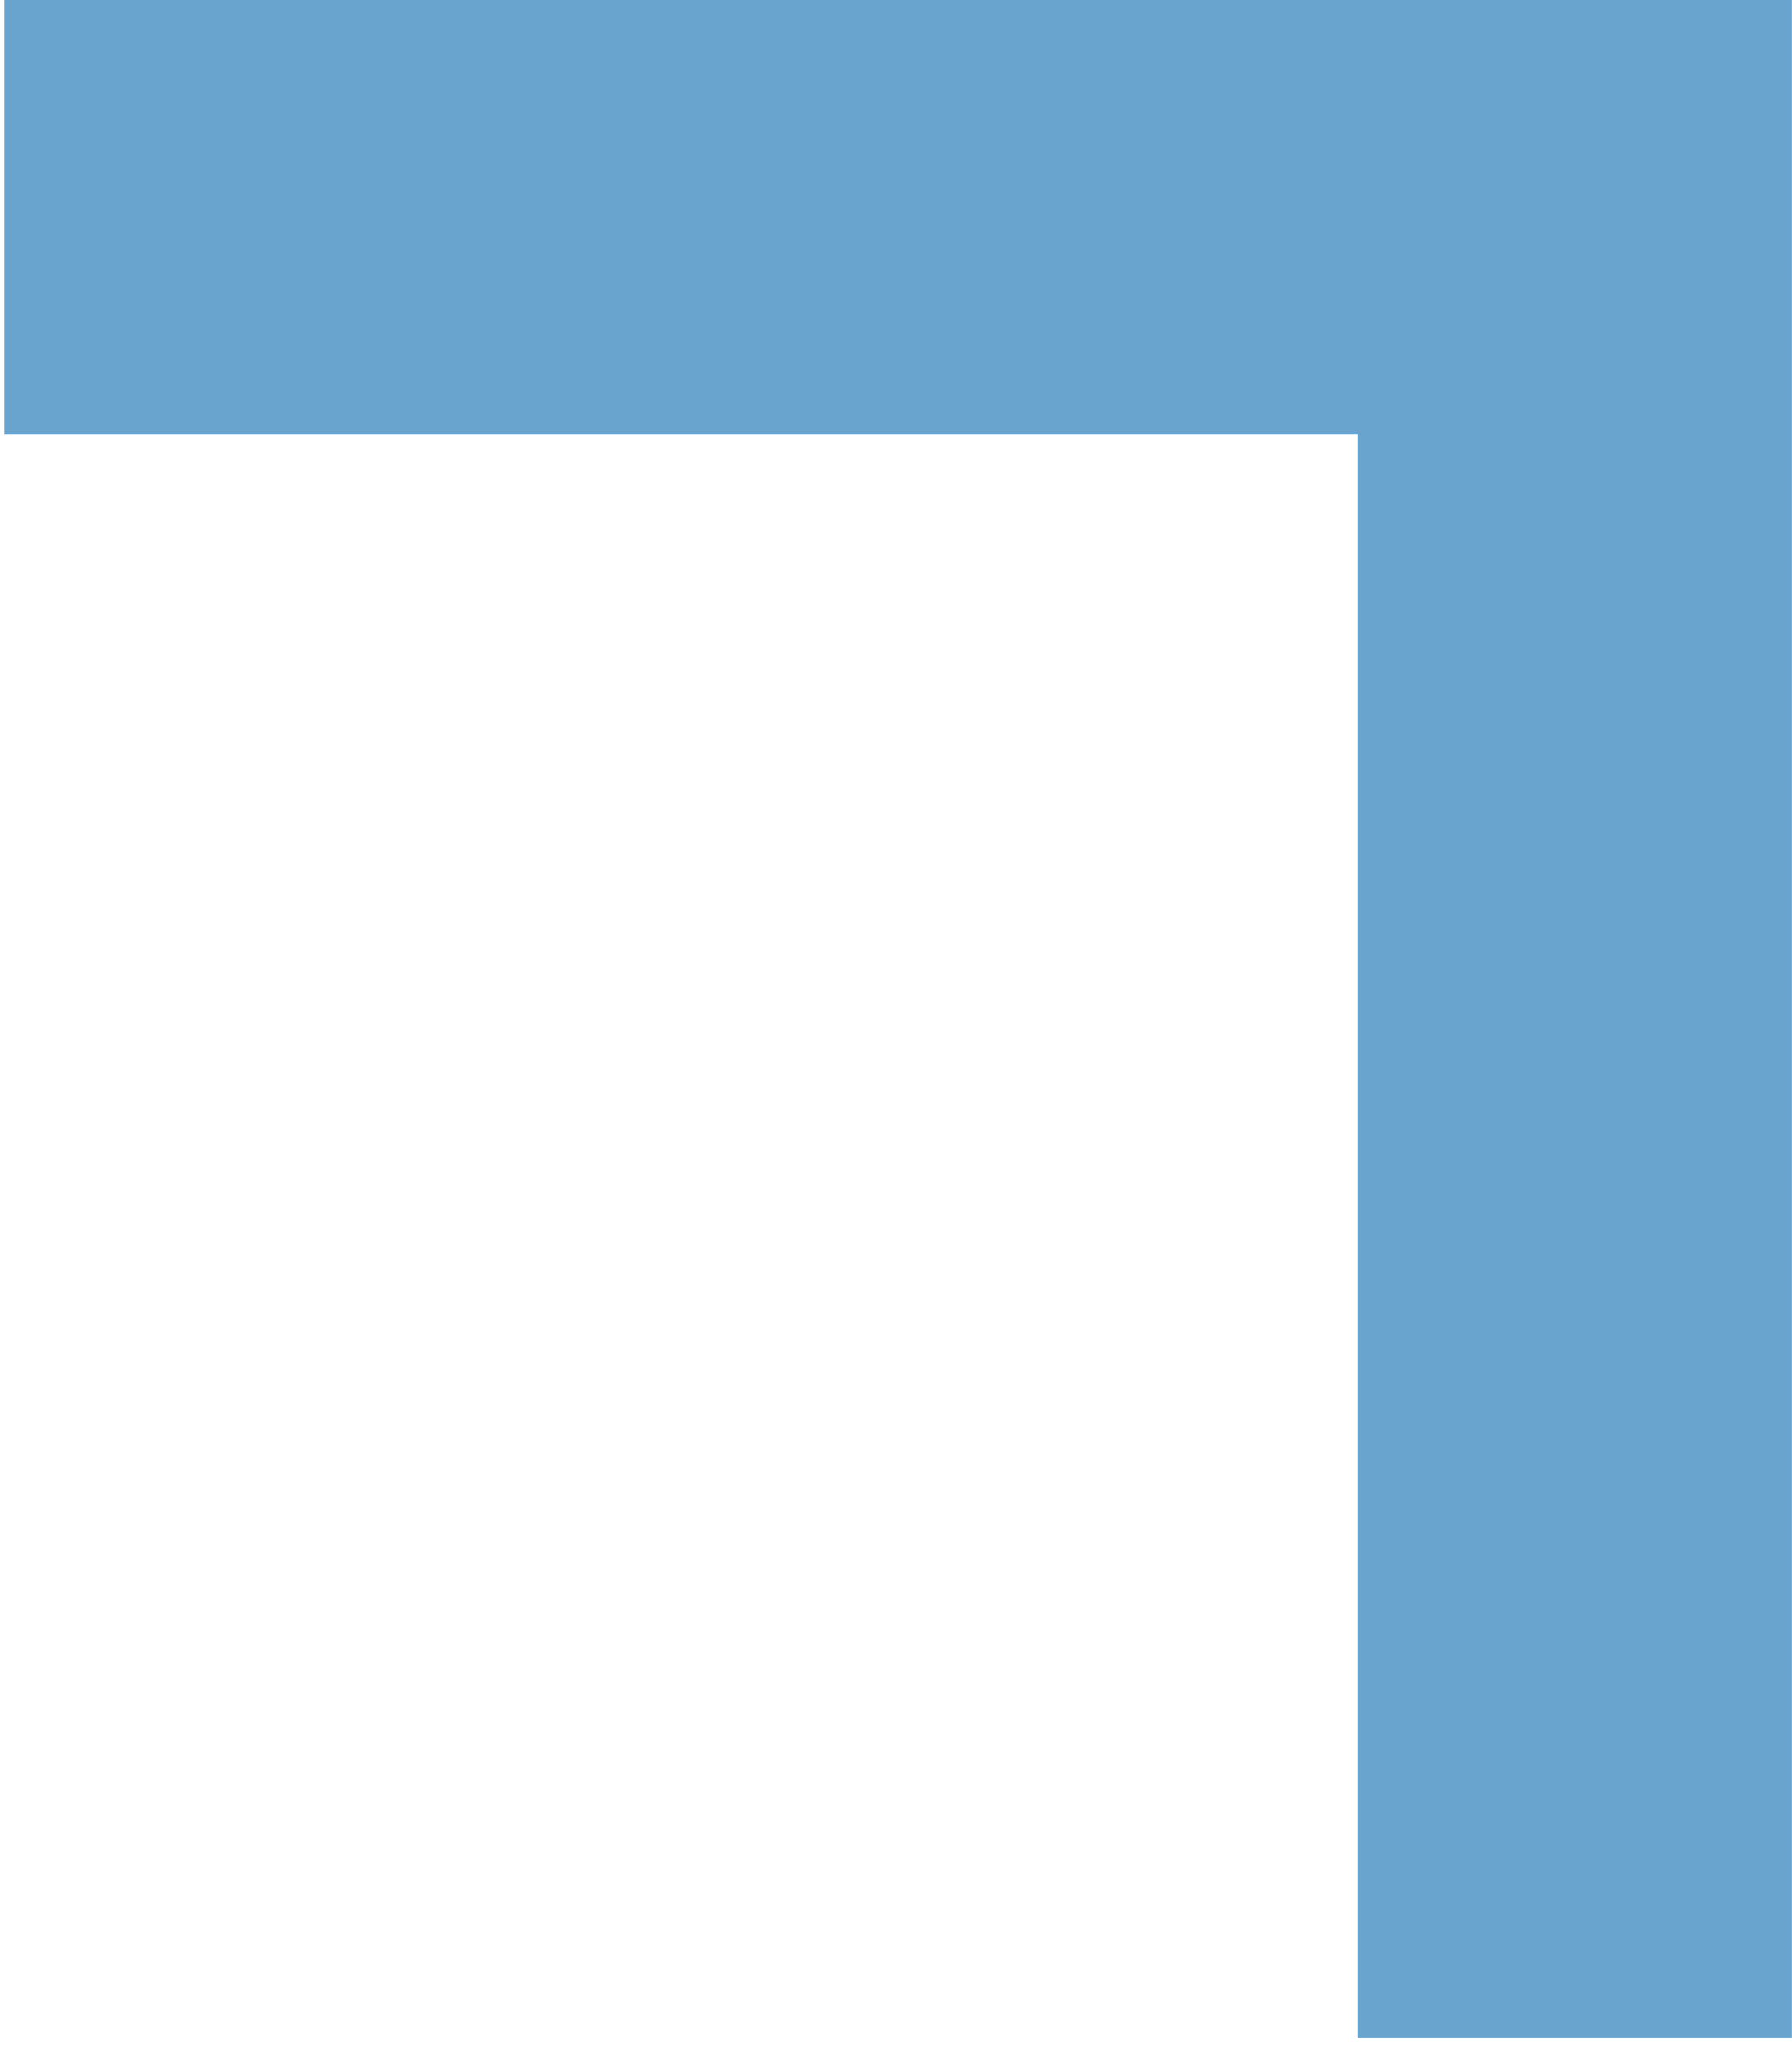
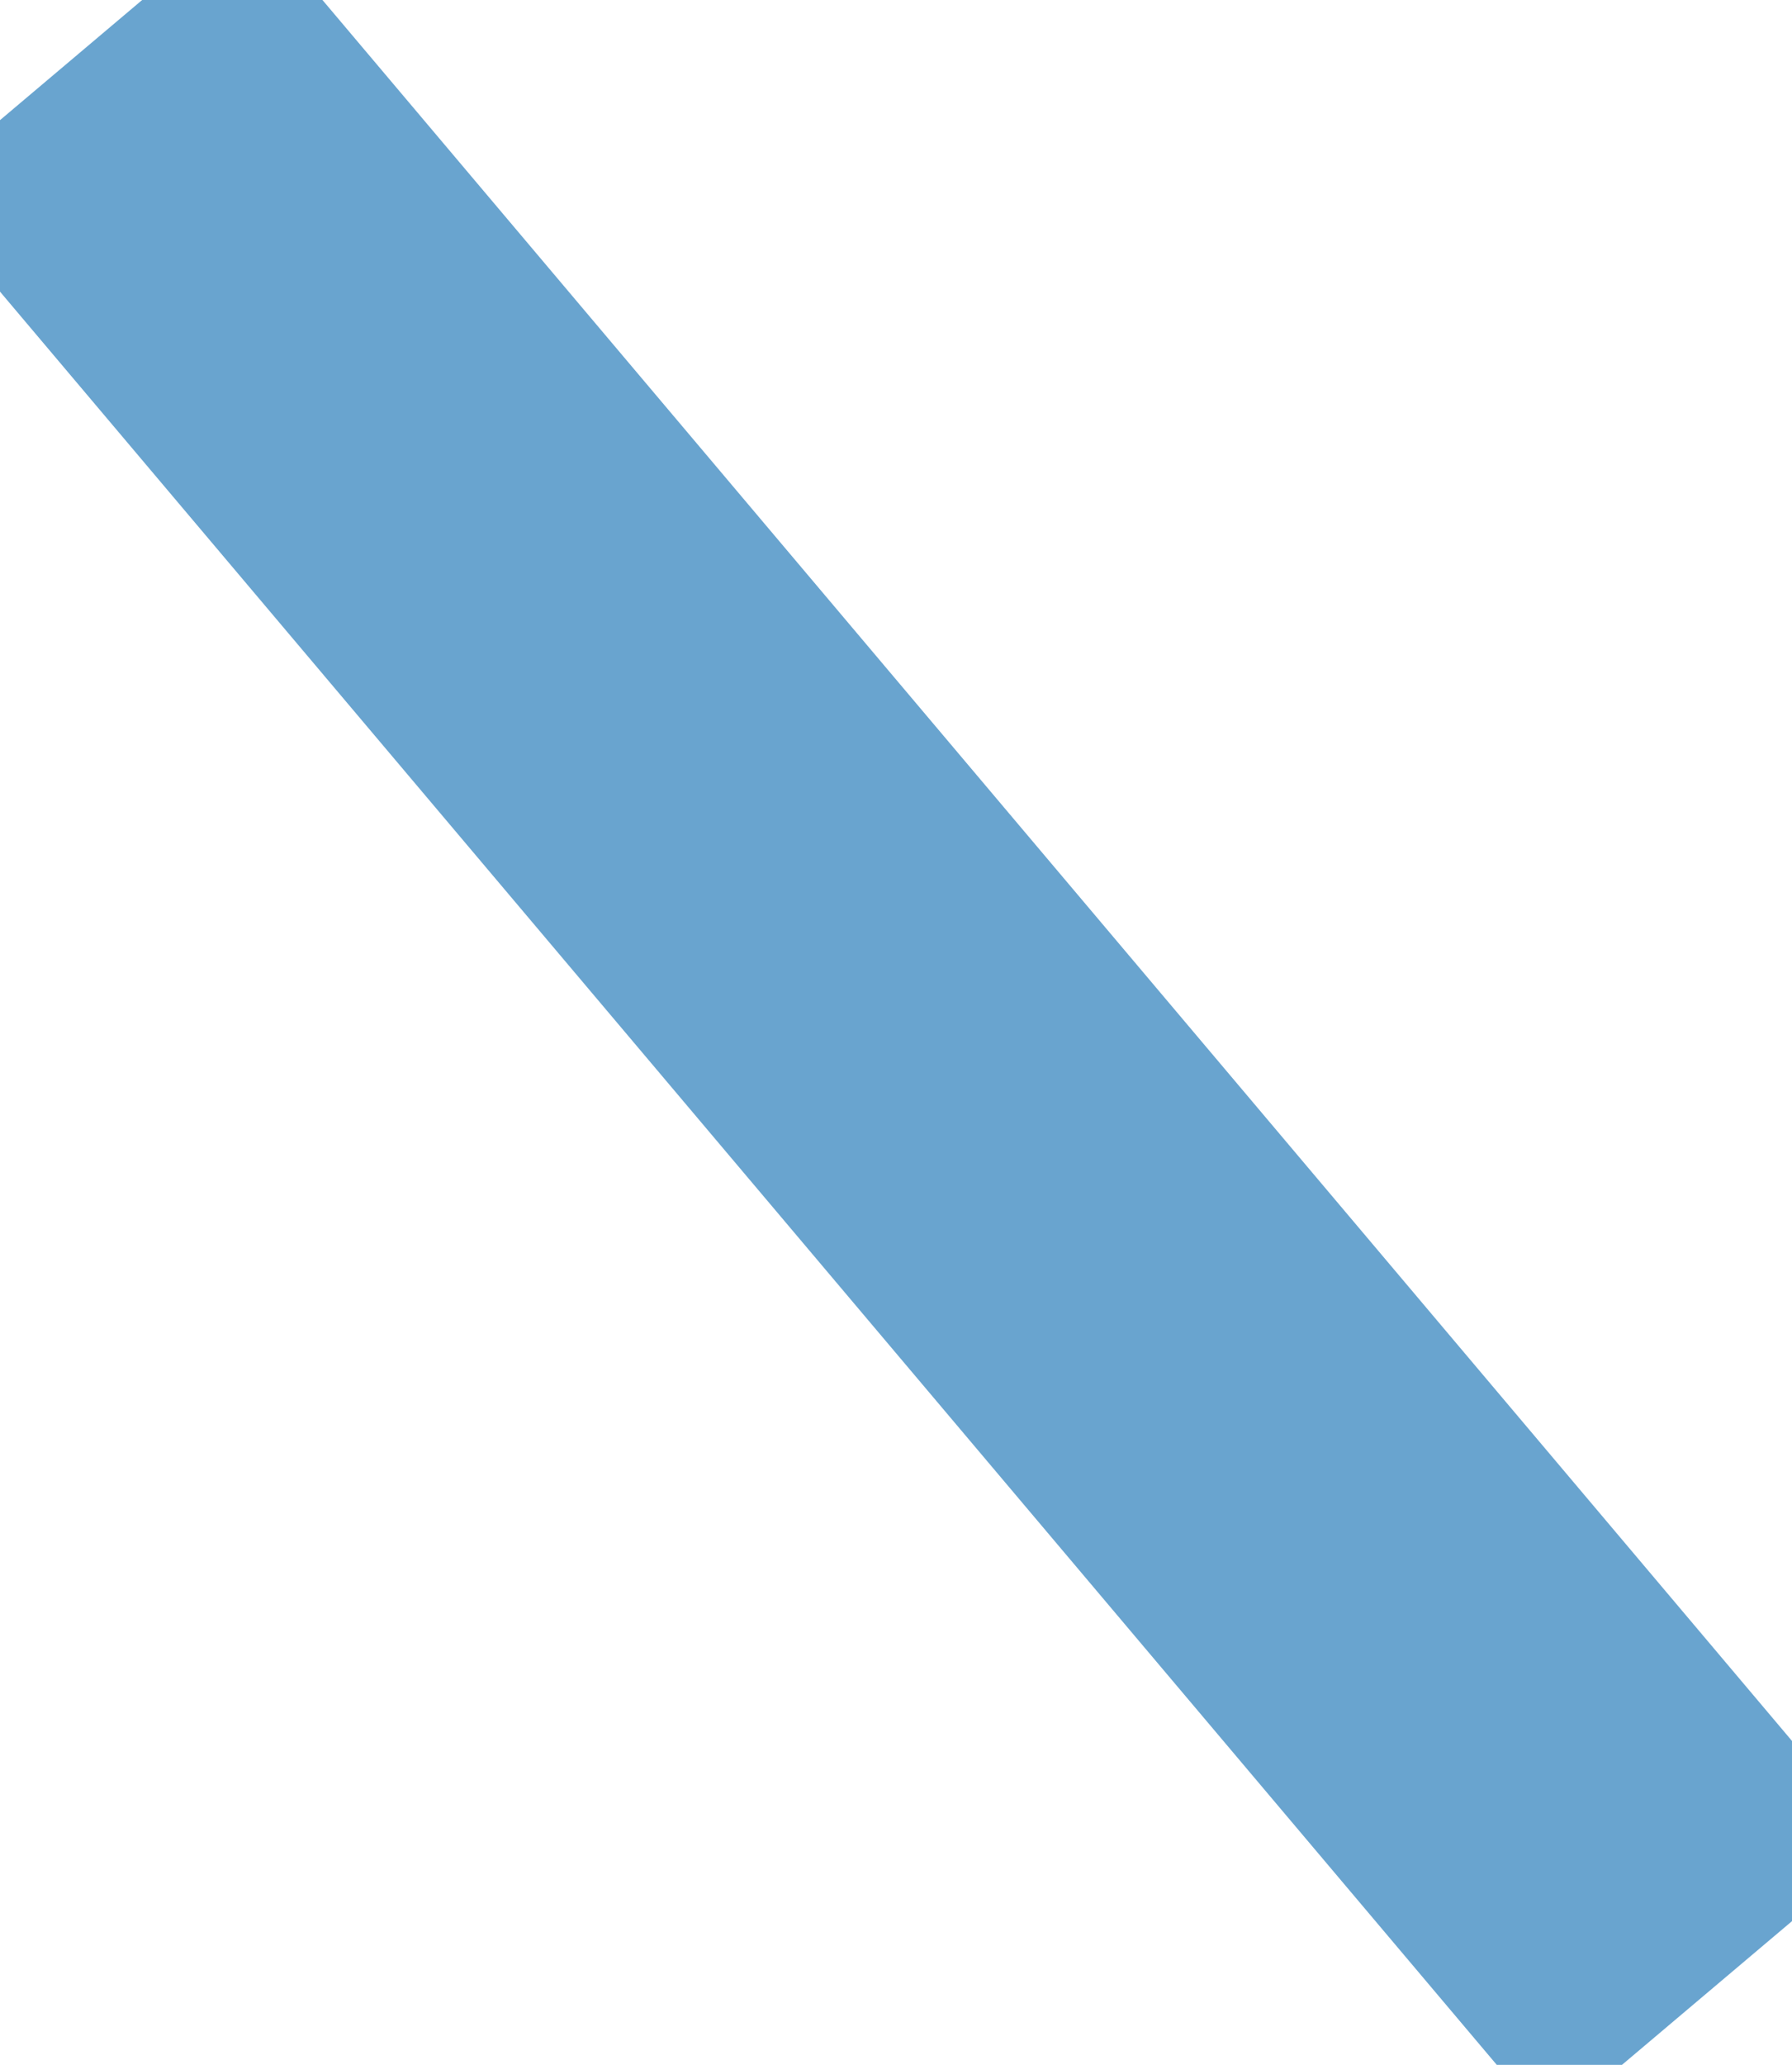
<svg xmlns="http://www.w3.org/2000/svg" width="33" height="38" viewBox="0 0 33 38" fill="none">
-   <path id="Vector 41" d="M28.998 33.5L28.998 4L4.081 4" stroke="#69A4CF" stroke-width="8" stroke-linecap="square" />
+   <path id="Vector 41" d="M28.998 33.5L4.081 4" stroke="#69A4CF" stroke-width="8" stroke-linecap="square" />
</svg>